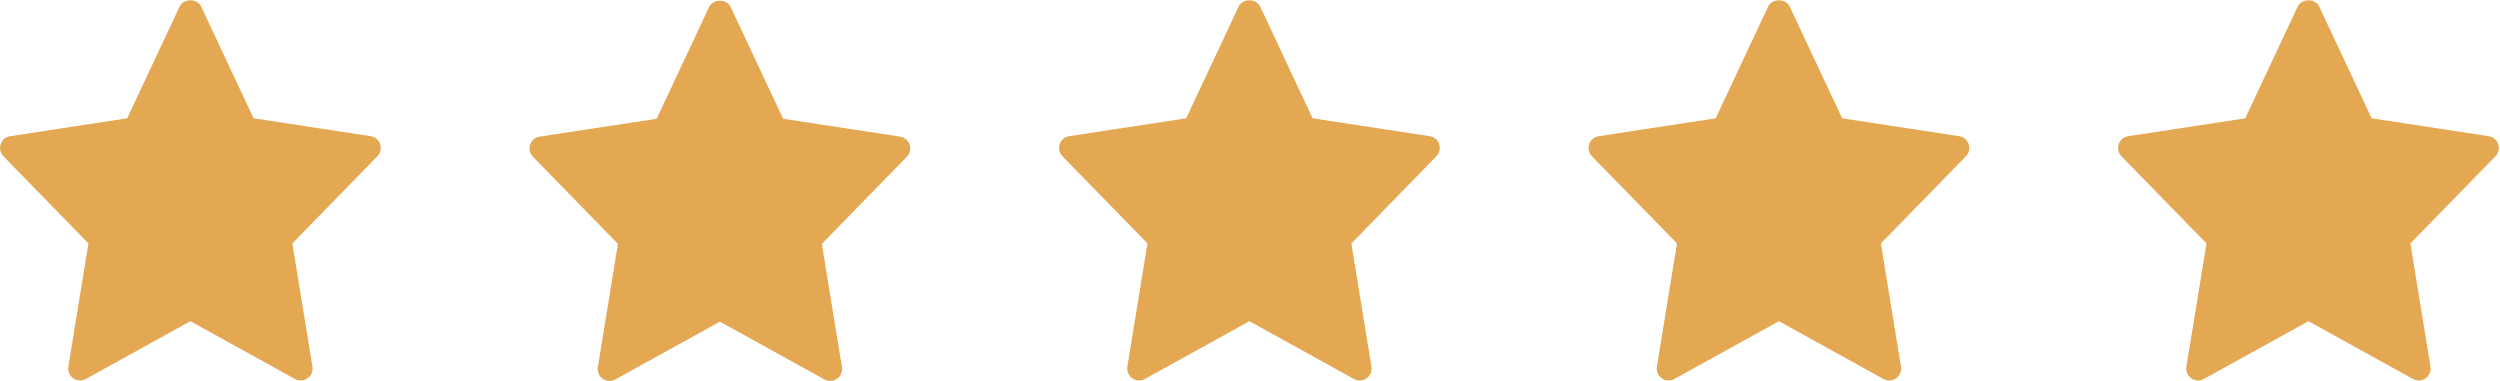
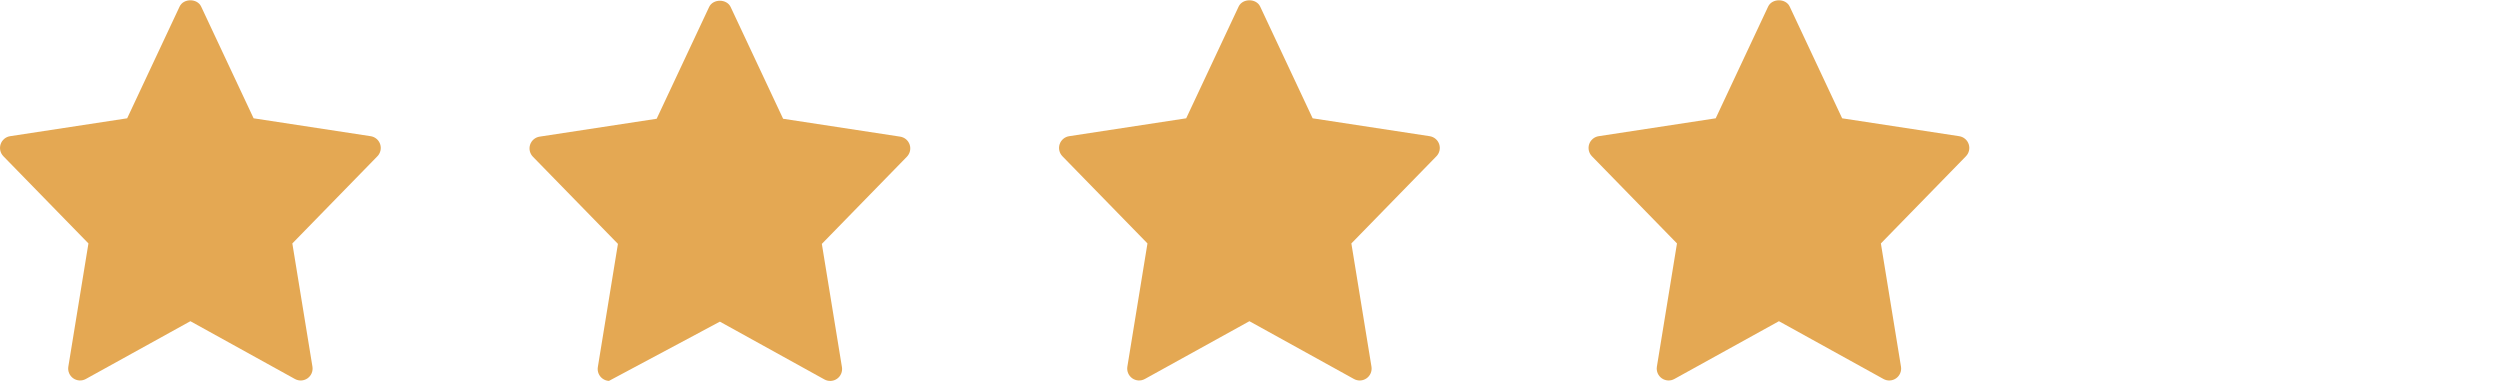
<svg xmlns="http://www.w3.org/2000/svg" width="1602" height="244" viewBox="0 0 1602 244" fill="none">
  <g clip-path="url(#clip0_37_24)">
    <path d="M237.524 87.271L162.514 75.813L128.893 4.199C126.382 -1.149 117.608 -1.149 115.097 4.199L81.486 75.813L6.476 87.271C5.091 87.483 3.792 88.074 2.72 88.977C1.649 89.879 0.847 91.06 0.402 92.389C-0.042 93.718 -0.111 95.144 0.201 96.509C0.514 97.875 1.197 99.128 2.176 100.131L56.669 155.987L43.788 234.952C43.558 236.364 43.73 237.812 44.284 239.131C44.838 240.45 45.753 241.587 46.922 242.411C48.092 243.235 49.47 243.713 50.899 243.791C52.328 243.869 53.749 243.543 55.002 242.851L122 205.824L188.998 242.861C190.251 243.553 191.672 243.879 193.101 243.801C194.53 243.723 195.908 243.245 197.077 242.421C198.247 241.597 199.162 240.461 199.716 239.141C200.27 237.822 200.442 236.374 200.212 234.962L187.331 155.997L241.824 100.142C242.806 99.139 243.491 97.885 243.806 96.518C244.12 95.15 244.051 93.723 243.607 92.392C243.162 91.061 242.359 89.879 241.286 88.976C240.212 88.072 238.911 87.482 237.524 87.271Z" fill="#E4A853" />
  </g>
  <g clip-path="url(#clip1_37_24)">
-     <path d="M576.827 87.559L501.818 76.101L468.197 4.487C465.685 -0.86 456.912 -0.86 454.4 4.487L420.789 76.101L345.78 87.559C344.395 87.772 343.095 88.362 342.024 89.265C340.952 90.168 340.15 91.349 339.706 92.678C339.262 94.007 339.192 95.432 339.505 96.798C339.818 98.164 340.501 99.417 341.479 100.42L395.973 156.276L383.091 235.24C382.861 236.652 383.033 238.101 383.588 239.42C384.142 240.739 385.056 241.875 386.226 242.699C387.396 243.523 388.774 244.002 390.202 244.08C391.631 244.157 393.053 243.832 394.305 243.14L461.304 206.113L528.302 243.15C529.554 243.842 530.976 244.168 532.405 244.09C533.833 244.012 535.211 243.534 536.381 242.71C537.551 241.886 538.465 240.749 539.019 239.43C539.574 238.111 539.746 236.663 539.516 235.25L526.635 156.286L581.128 100.43C582.109 99.427 582.795 98.173 583.109 96.806C583.424 95.439 583.355 94.011 582.91 92.681C582.466 91.35 581.663 90.168 580.589 89.264C579.516 88.361 578.214 87.771 576.827 87.559Z" fill="#E4A853" />
+     <path d="M576.827 87.559L501.818 76.101L468.197 4.487C465.685 -0.86 456.912 -0.86 454.4 4.487L420.789 76.101L345.78 87.559C344.395 87.772 343.095 88.362 342.024 89.265C340.952 90.168 340.15 91.349 339.706 92.678C339.262 94.007 339.192 95.432 339.505 96.798C339.818 98.164 340.501 99.417 341.479 100.42L395.973 156.276L383.091 235.24C382.861 236.652 383.033 238.101 383.588 239.42C384.142 240.739 385.056 241.875 386.226 242.699C387.396 243.523 388.774 244.002 390.202 244.08L461.304 206.113L528.302 243.15C529.554 243.842 530.976 244.168 532.405 244.09C533.833 244.012 535.211 243.534 536.381 242.71C537.551 241.886 538.465 240.749 539.019 239.43C539.574 238.111 539.746 236.663 539.516 235.25L526.635 156.286L581.128 100.43C582.109 99.427 582.795 98.173 583.109 96.806C583.424 95.439 583.355 94.011 582.91 92.681C582.466 91.35 581.663 90.168 580.589 89.264C579.516 88.361 578.214 87.771 576.827 87.559Z" fill="#E4A853" />
  </g>
  <g clip-path="url(#clip2_37_24)">
    <path d="M916.149 87.271L841.139 75.813L807.518 4.199C805.007 -1.149 796.233 -1.149 793.722 4.199L760.111 75.813L685.101 87.271C683.716 87.483 682.417 88.074 681.345 88.977C680.274 89.879 679.472 91.06 679.027 92.389C678.583 93.718 678.514 95.144 678.826 96.509C679.139 97.875 679.822 99.128 680.801 100.131L735.294 155.987L722.413 234.952C722.183 236.364 722.355 237.812 722.909 239.131C723.463 240.45 724.378 241.587 725.547 242.411C726.717 243.235 728.095 243.713 729.524 243.791C730.953 243.869 732.374 243.543 733.627 242.851L800.625 205.824L867.623 242.861C868.876 243.553 870.297 243.879 871.726 243.801C873.155 243.723 874.533 243.245 875.702 242.421C876.872 241.597 877.787 240.461 878.341 239.141C878.895 237.822 879.067 236.374 878.837 234.962L865.956 155.997L920.449 100.142C921.431 99.139 922.116 97.885 922.431 96.518C922.745 95.15 922.676 93.723 922.232 92.392C921.787 91.061 920.984 89.879 919.911 88.976C918.837 88.072 917.536 87.482 916.149 87.271Z" fill="#E4A853" />
  </g>
  <g clip-path="url(#clip3_37_24)">
    <path d="M1255.46 87.271L1180.45 75.813L1146.83 4.199C1144.32 -1.149 1135.55 -1.149 1133.03 4.199L1099.42 75.813L1024.41 87.271C1023.03 87.483 1021.73 88.074 1020.66 88.977C1019.59 89.879 1018.78 91.06 1018.34 92.389C1017.9 93.718 1017.83 95.144 1018.14 96.509C1018.45 97.875 1019.13 99.128 1020.11 100.131L1074.61 155.987L1061.73 234.952C1061.5 236.364 1061.67 237.812 1062.22 239.131C1062.78 240.45 1063.69 241.587 1064.86 242.411C1066.03 243.235 1067.41 243.713 1068.84 243.791C1070.27 243.869 1071.69 243.543 1072.94 242.851L1139.94 205.824L1206.94 242.861C1208.19 243.553 1209.61 243.879 1211.04 243.801C1212.47 243.723 1213.85 243.245 1215.02 242.421C1216.18 241.597 1217.1 240.461 1217.65 239.141C1218.21 237.822 1218.38 236.374 1218.15 234.962L1205.27 155.997L1259.76 100.142C1260.74 99.139 1261.43 97.885 1261.74 96.518C1262.06 95.15 1261.99 93.723 1261.54 92.392C1261.1 91.061 1260.3 89.879 1259.22 88.976C1258.15 88.072 1256.85 87.482 1255.46 87.271Z" fill="#E4A853" />
  </g>
  <g clip-path="url(#clip4_37_24)">
-     <path d="M1594.77 87.271L1519.76 75.813L1486.14 4.199C1483.63 -1.149 1474.86 -1.149 1472.35 4.199L1438.74 75.813L1363.73 87.271C1362.34 87.483 1361.04 88.074 1359.97 88.977C1358.9 89.879 1358.1 91.06 1357.65 92.389C1357.21 93.718 1357.14 95.144 1357.45 96.509C1357.76 97.875 1358.45 99.128 1359.43 100.131L1413.92 155.987L1401.04 234.952C1400.81 236.364 1400.98 237.812 1401.53 239.131C1402.09 240.45 1403 241.587 1404.17 242.411C1405.34 243.235 1406.72 243.713 1408.15 243.791C1409.58 243.869 1411 243.543 1412.25 242.851L1479.25 205.824L1546.25 242.861C1547.5 243.553 1548.92 243.879 1550.35 243.801C1551.78 243.723 1553.16 243.245 1554.33 242.421C1555.5 241.597 1556.41 240.461 1556.97 239.141C1557.52 237.822 1557.69 236.374 1557.46 234.962L1544.58 155.997L1599.07 100.142C1600.06 99.139 1600.74 97.885 1601.06 96.518C1601.37 95.15 1601.3 93.723 1600.86 92.392C1600.41 91.061 1599.61 89.879 1598.54 88.976C1597.46 88.072 1596.16 87.482 1594.77 87.271Z" fill="#E4A853" />
-   </g>
+     </g>
  <defs>
    <clipPath id="clip0_37_24">
      <rect width="244" height="244" fill="white" />
    </clipPath>
    <clipPath id="clip1_37_24">
      <rect width="244" height="244" fill="white" transform="translate(339.312)" />
    </clipPath>
    <clipPath id="clip2_37_24">
      <rect width="244" height="244" fill="white" transform="translate(678.625)" />
    </clipPath>
    <clipPath id="clip3_37_24">
      <rect width="244" height="244" fill="white" transform="translate(1017.94)" />
    </clipPath>
    <clipPath id="clip4_37_24">
-       <rect width="244" height="244" fill="white" transform="translate(1357.25)" />
-     </clipPath>
+       </clipPath>
  </defs>
</svg>